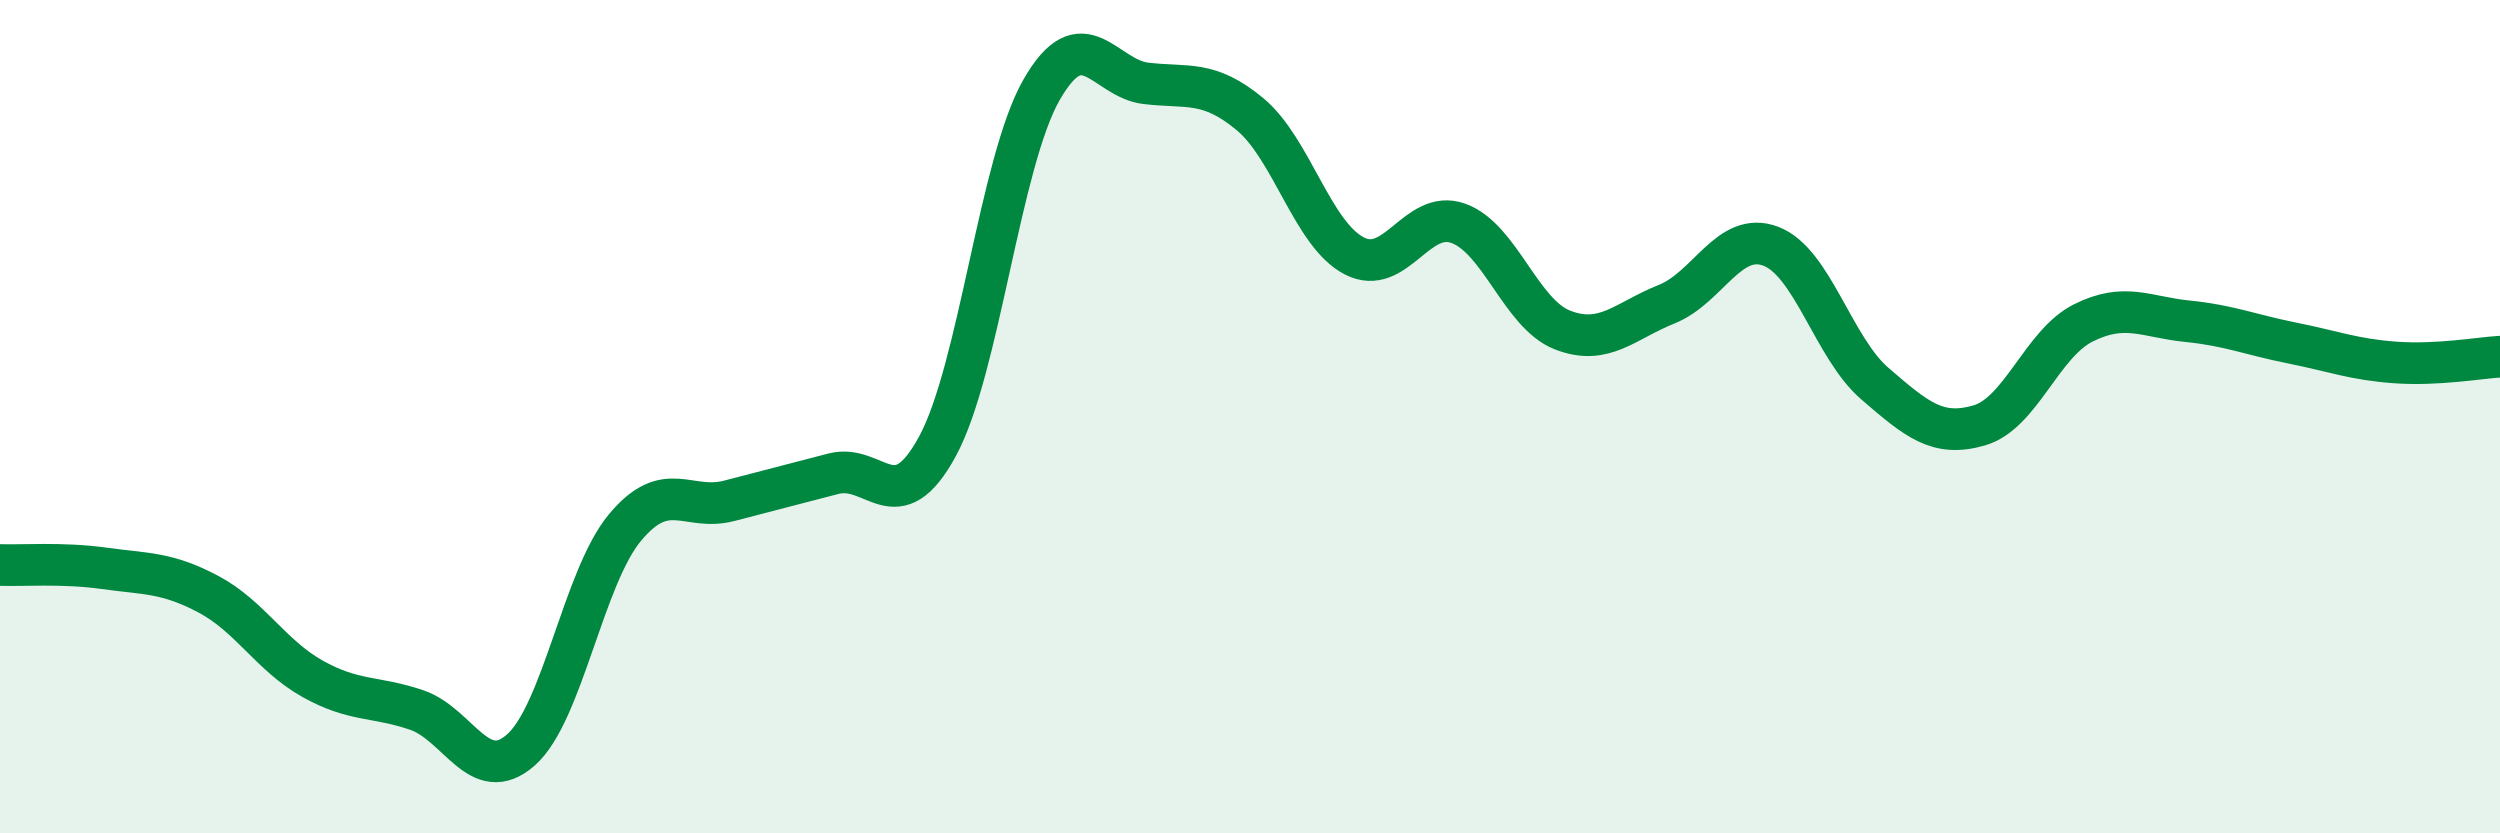
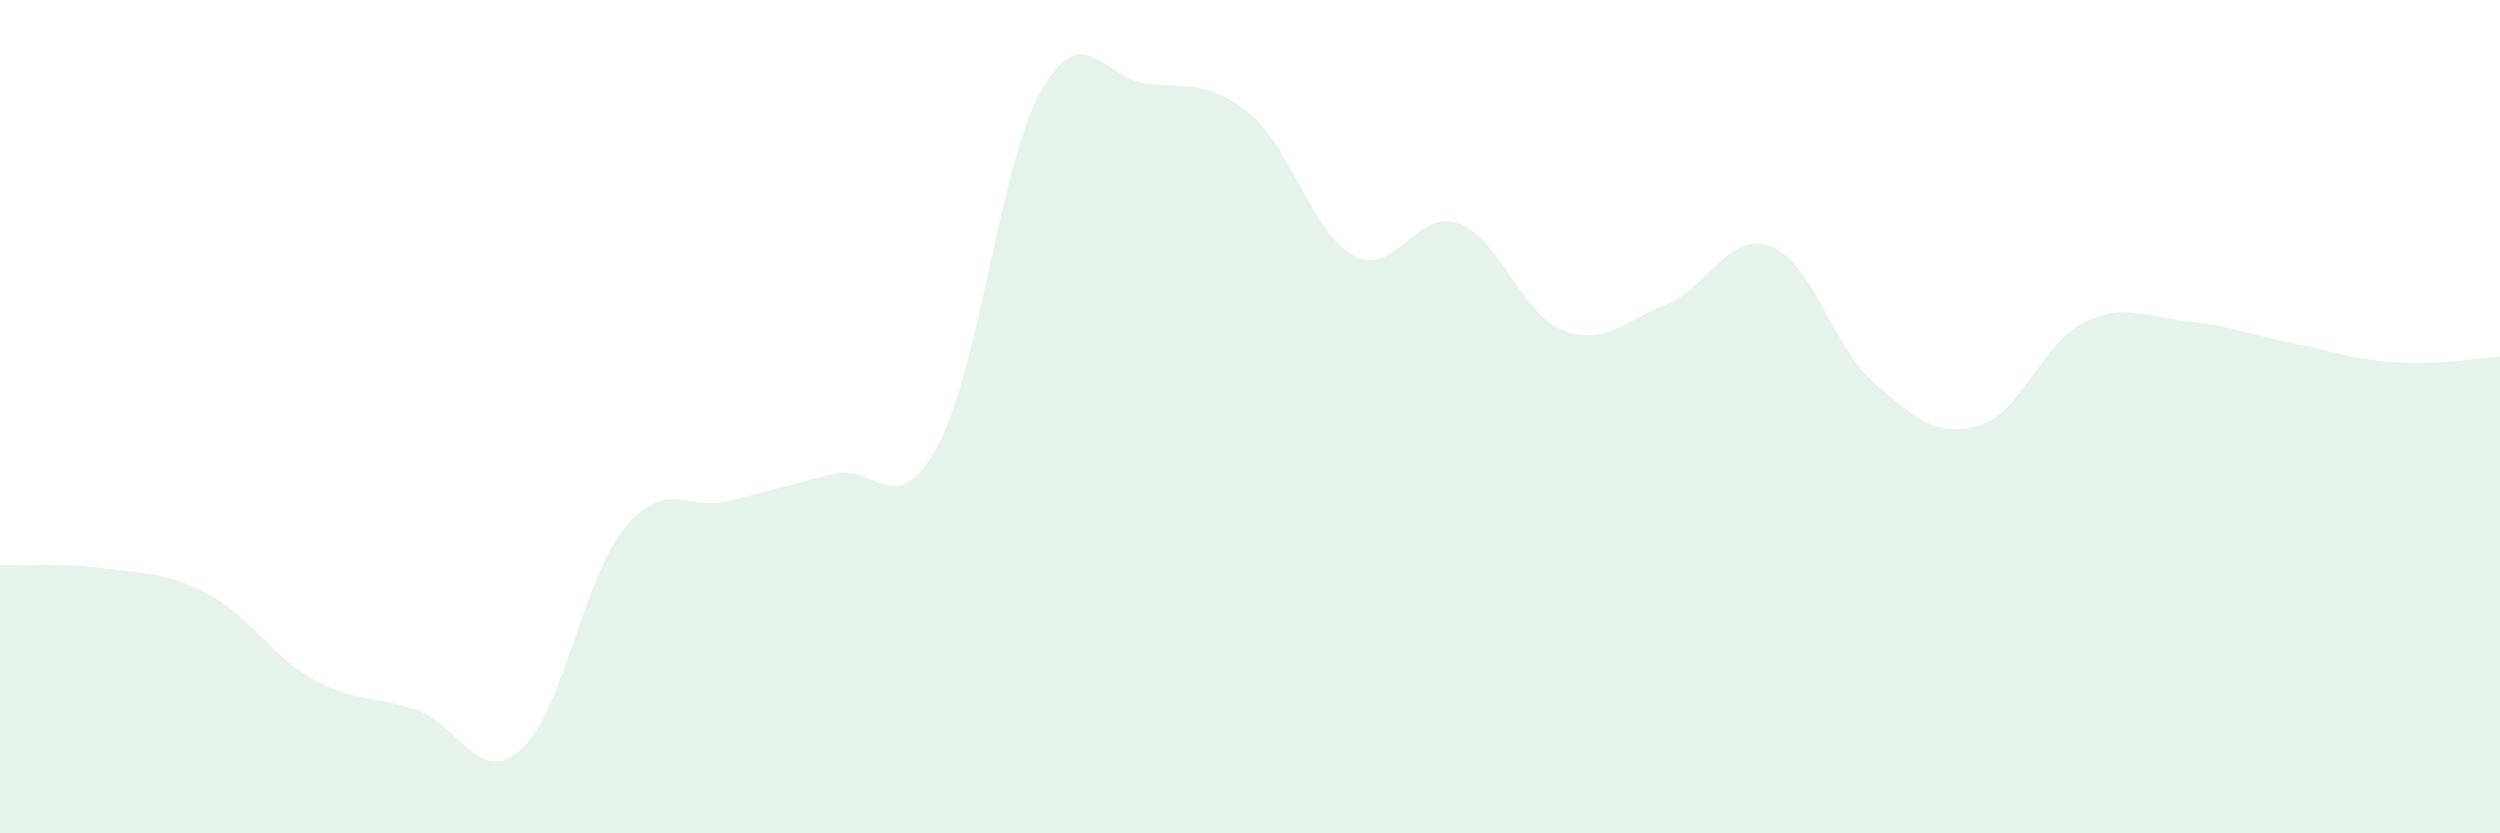
<svg xmlns="http://www.w3.org/2000/svg" width="60" height="20" viewBox="0 0 60 20">
  <path d="M 0,13.56 C 0.5,13.58 1.5,13.5 2.5,13.64 C 3.5,13.78 4,13.73 5,14.26 C 6,14.79 6.5,15.73 7.5,16.29 C 8.5,16.85 9,16.7 10,17.04 C 11,17.38 11.5,18.88 12.5,18 C 13.5,17.12 14,13.86 15,12.66 C 16,11.46 16.5,12.28 17.5,12.02 C 18.5,11.76 19,11.63 20,11.37 C 21,11.11 21.5,12.55 22.5,10.71 C 23.5,8.87 24,3.89 25,2.15 C 26,0.41 26.5,1.88 27.5,2 C 28.5,2.12 29,1.91 30,2.74 C 31,3.57 31.5,5.62 32.5,6.14 C 33.5,6.66 34,5 35,5.36 C 36,5.72 36.5,7.53 37.5,7.92 C 38.5,8.31 39,7.7 40,7.3 C 41,6.9 41.5,5.53 42.5,5.91 C 43.5,6.29 44,8.35 45,9.21 C 46,10.07 46.5,10.5 47.5,10.21 C 48.5,9.92 49,8.25 50,7.75 C 51,7.25 51.5,7.61 52.5,7.71 C 53.5,7.81 54,8.03 55,8.23 C 56,8.43 56.5,8.63 57.5,8.7 C 58.5,8.77 59.5,8.59 60,8.56L60 20L0 20Z" fill="#008740" opacity="0.1" stroke-linecap="round" stroke-linejoin="round" />
-   <path d="M 0,13.56 C 0.5,13.58 1.5,13.5 2.5,13.64 C 3.5,13.78 4,13.73 5,14.26 C 6,14.79 6.5,15.73 7.5,16.29 C 8.5,16.85 9,16.7 10,17.04 C 11,17.38 11.5,18.88 12.5,18 C 13.5,17.12 14,13.86 15,12.66 C 16,11.46 16.5,12.28 17.5,12.02 C 18.5,11.76 19,11.63 20,11.37 C 21,11.11 21.5,12.55 22.5,10.71 C 23.5,8.87 24,3.89 25,2.15 C 26,0.41 26.5,1.88 27.5,2 C 28.5,2.12 29,1.91 30,2.74 C 31,3.57 31.5,5.62 32.5,6.14 C 33.5,6.66 34,5 35,5.36 C 36,5.72 36.5,7.53 37.5,7.92 C 38.5,8.31 39,7.7 40,7.3 C 41,6.9 41.5,5.53 42.5,5.91 C 43.5,6.29 44,8.35 45,9.21 C 46,10.07 46.5,10.5 47.5,10.21 C 48.5,9.92 49,8.25 50,7.75 C 51,7.25 51.5,7.61 52.5,7.71 C 53.5,7.81 54,8.03 55,8.23 C 56,8.43 56.5,8.63 57.5,8.7 C 58.5,8.77 59.5,8.59 60,8.56" stroke="#008740" stroke-width="1" fill="none" stroke-linecap="round" stroke-linejoin="round" />
</svg>